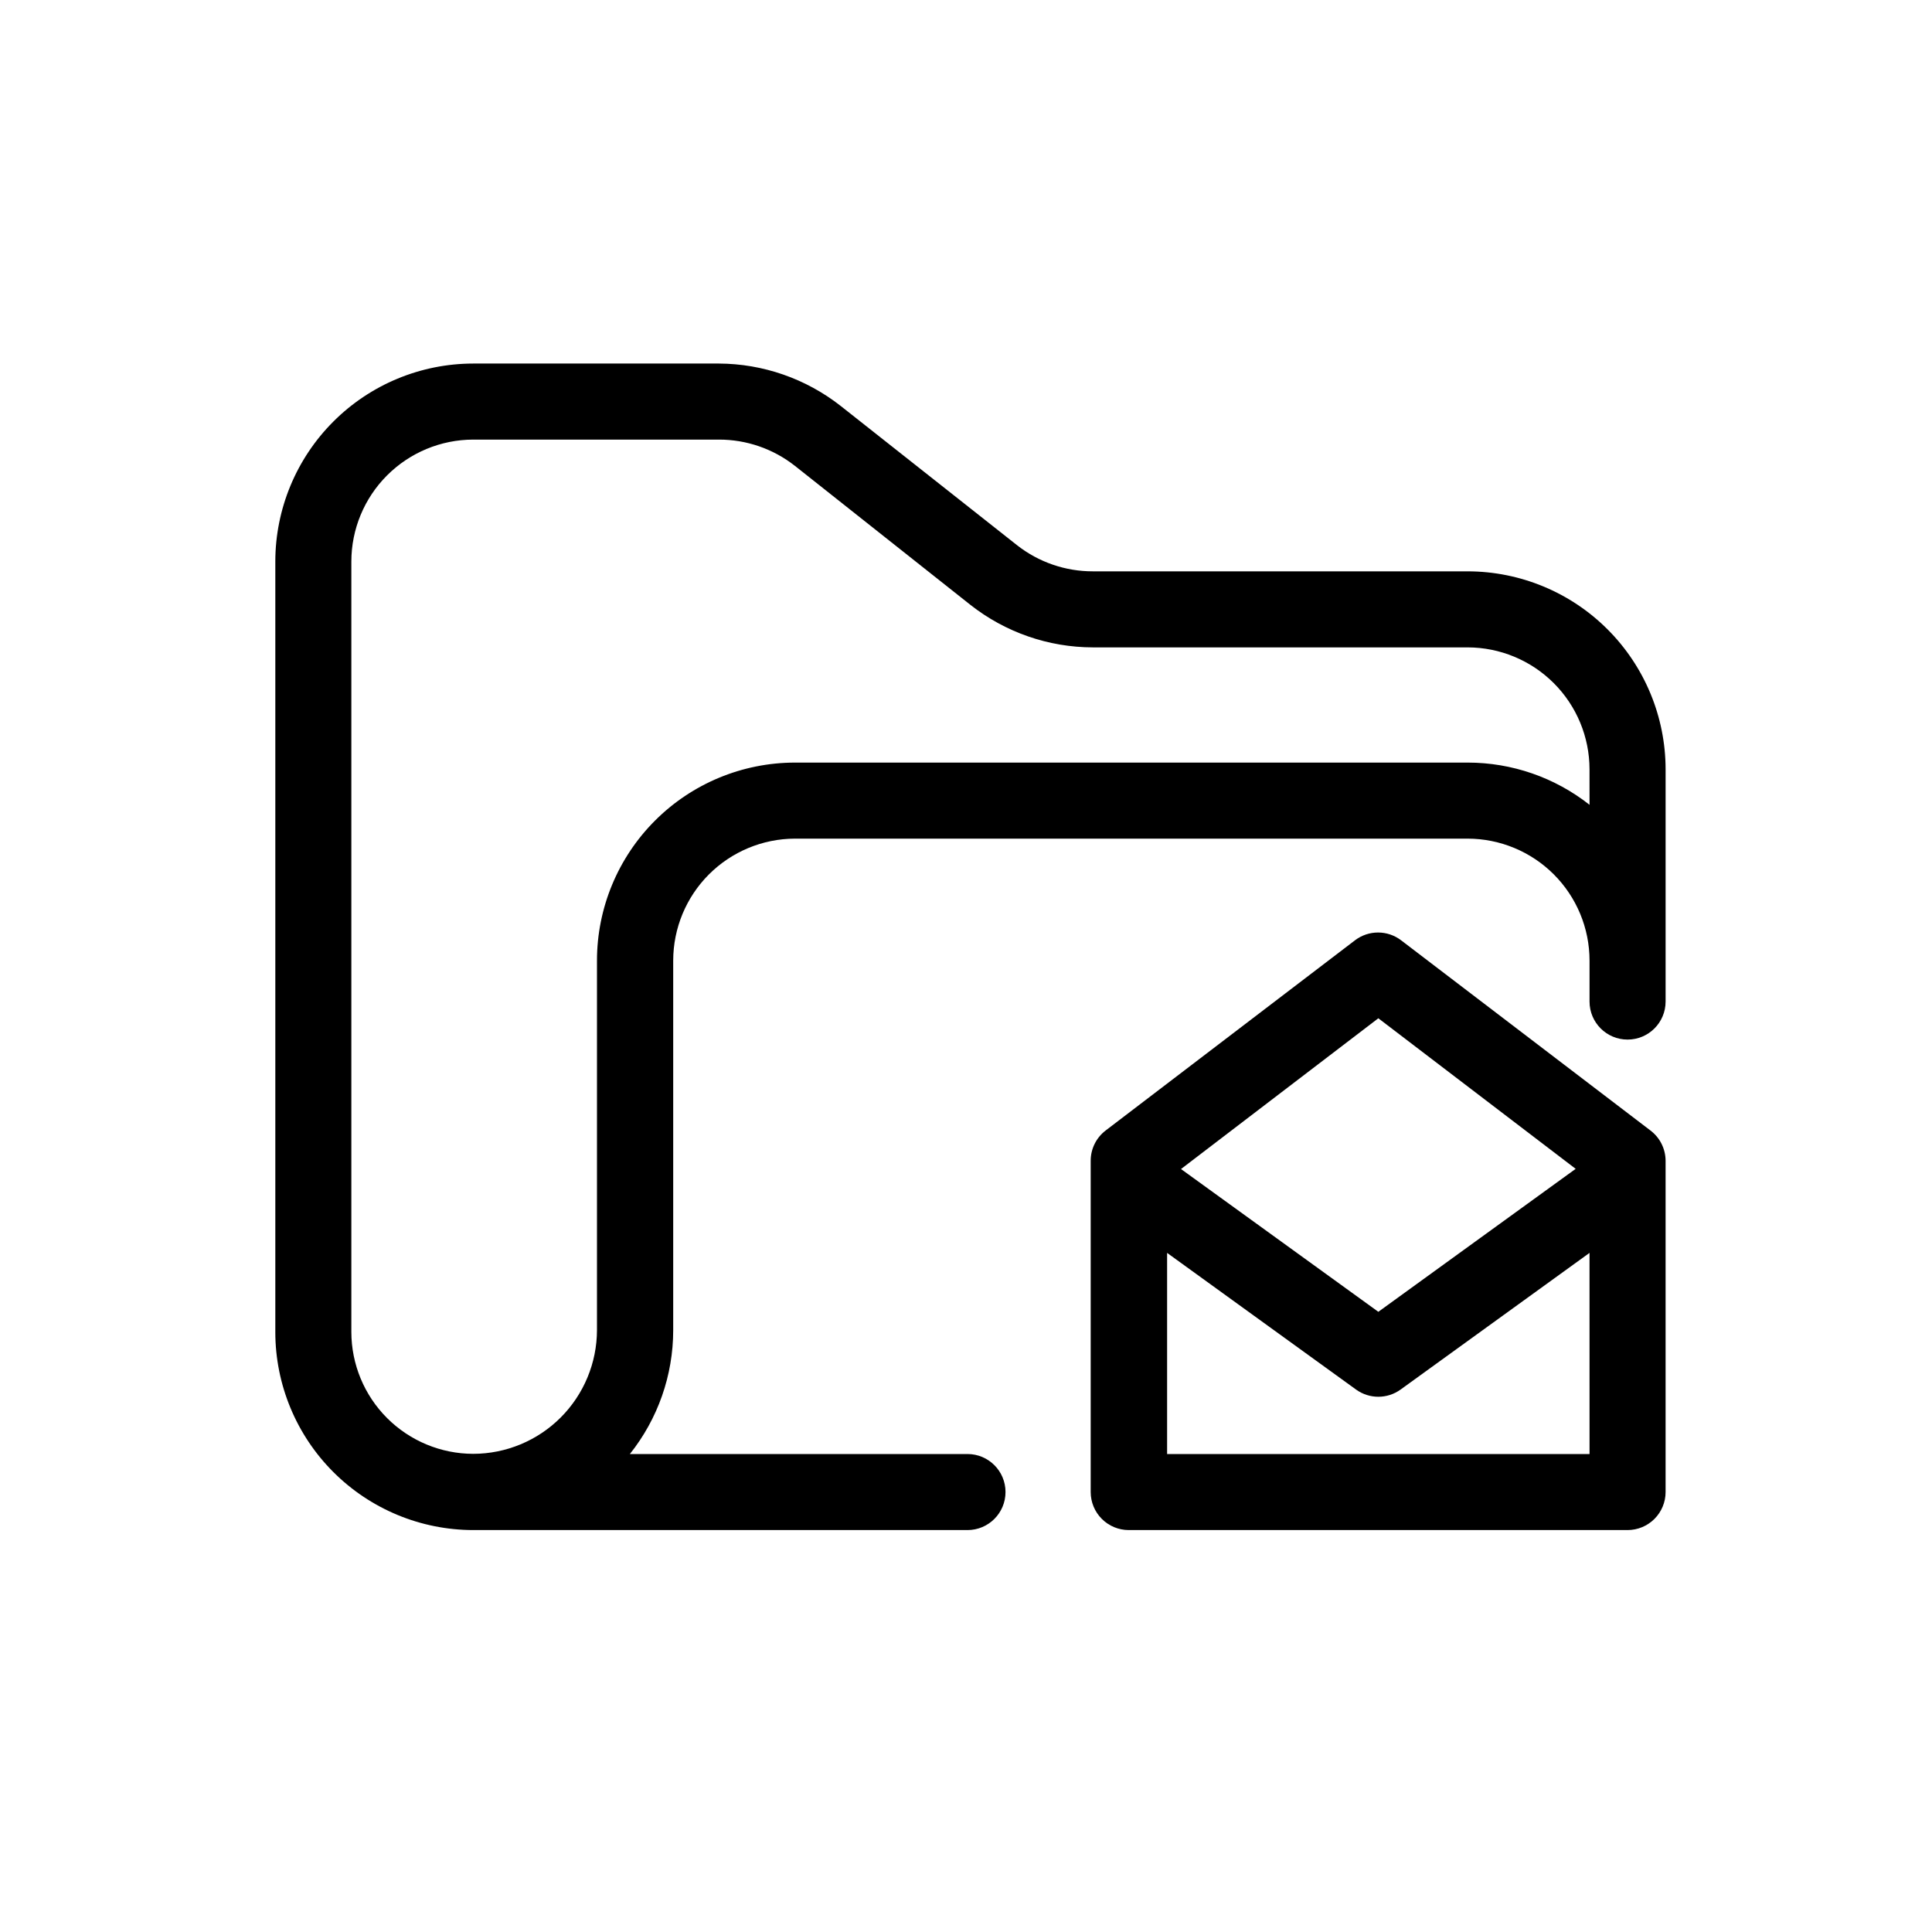
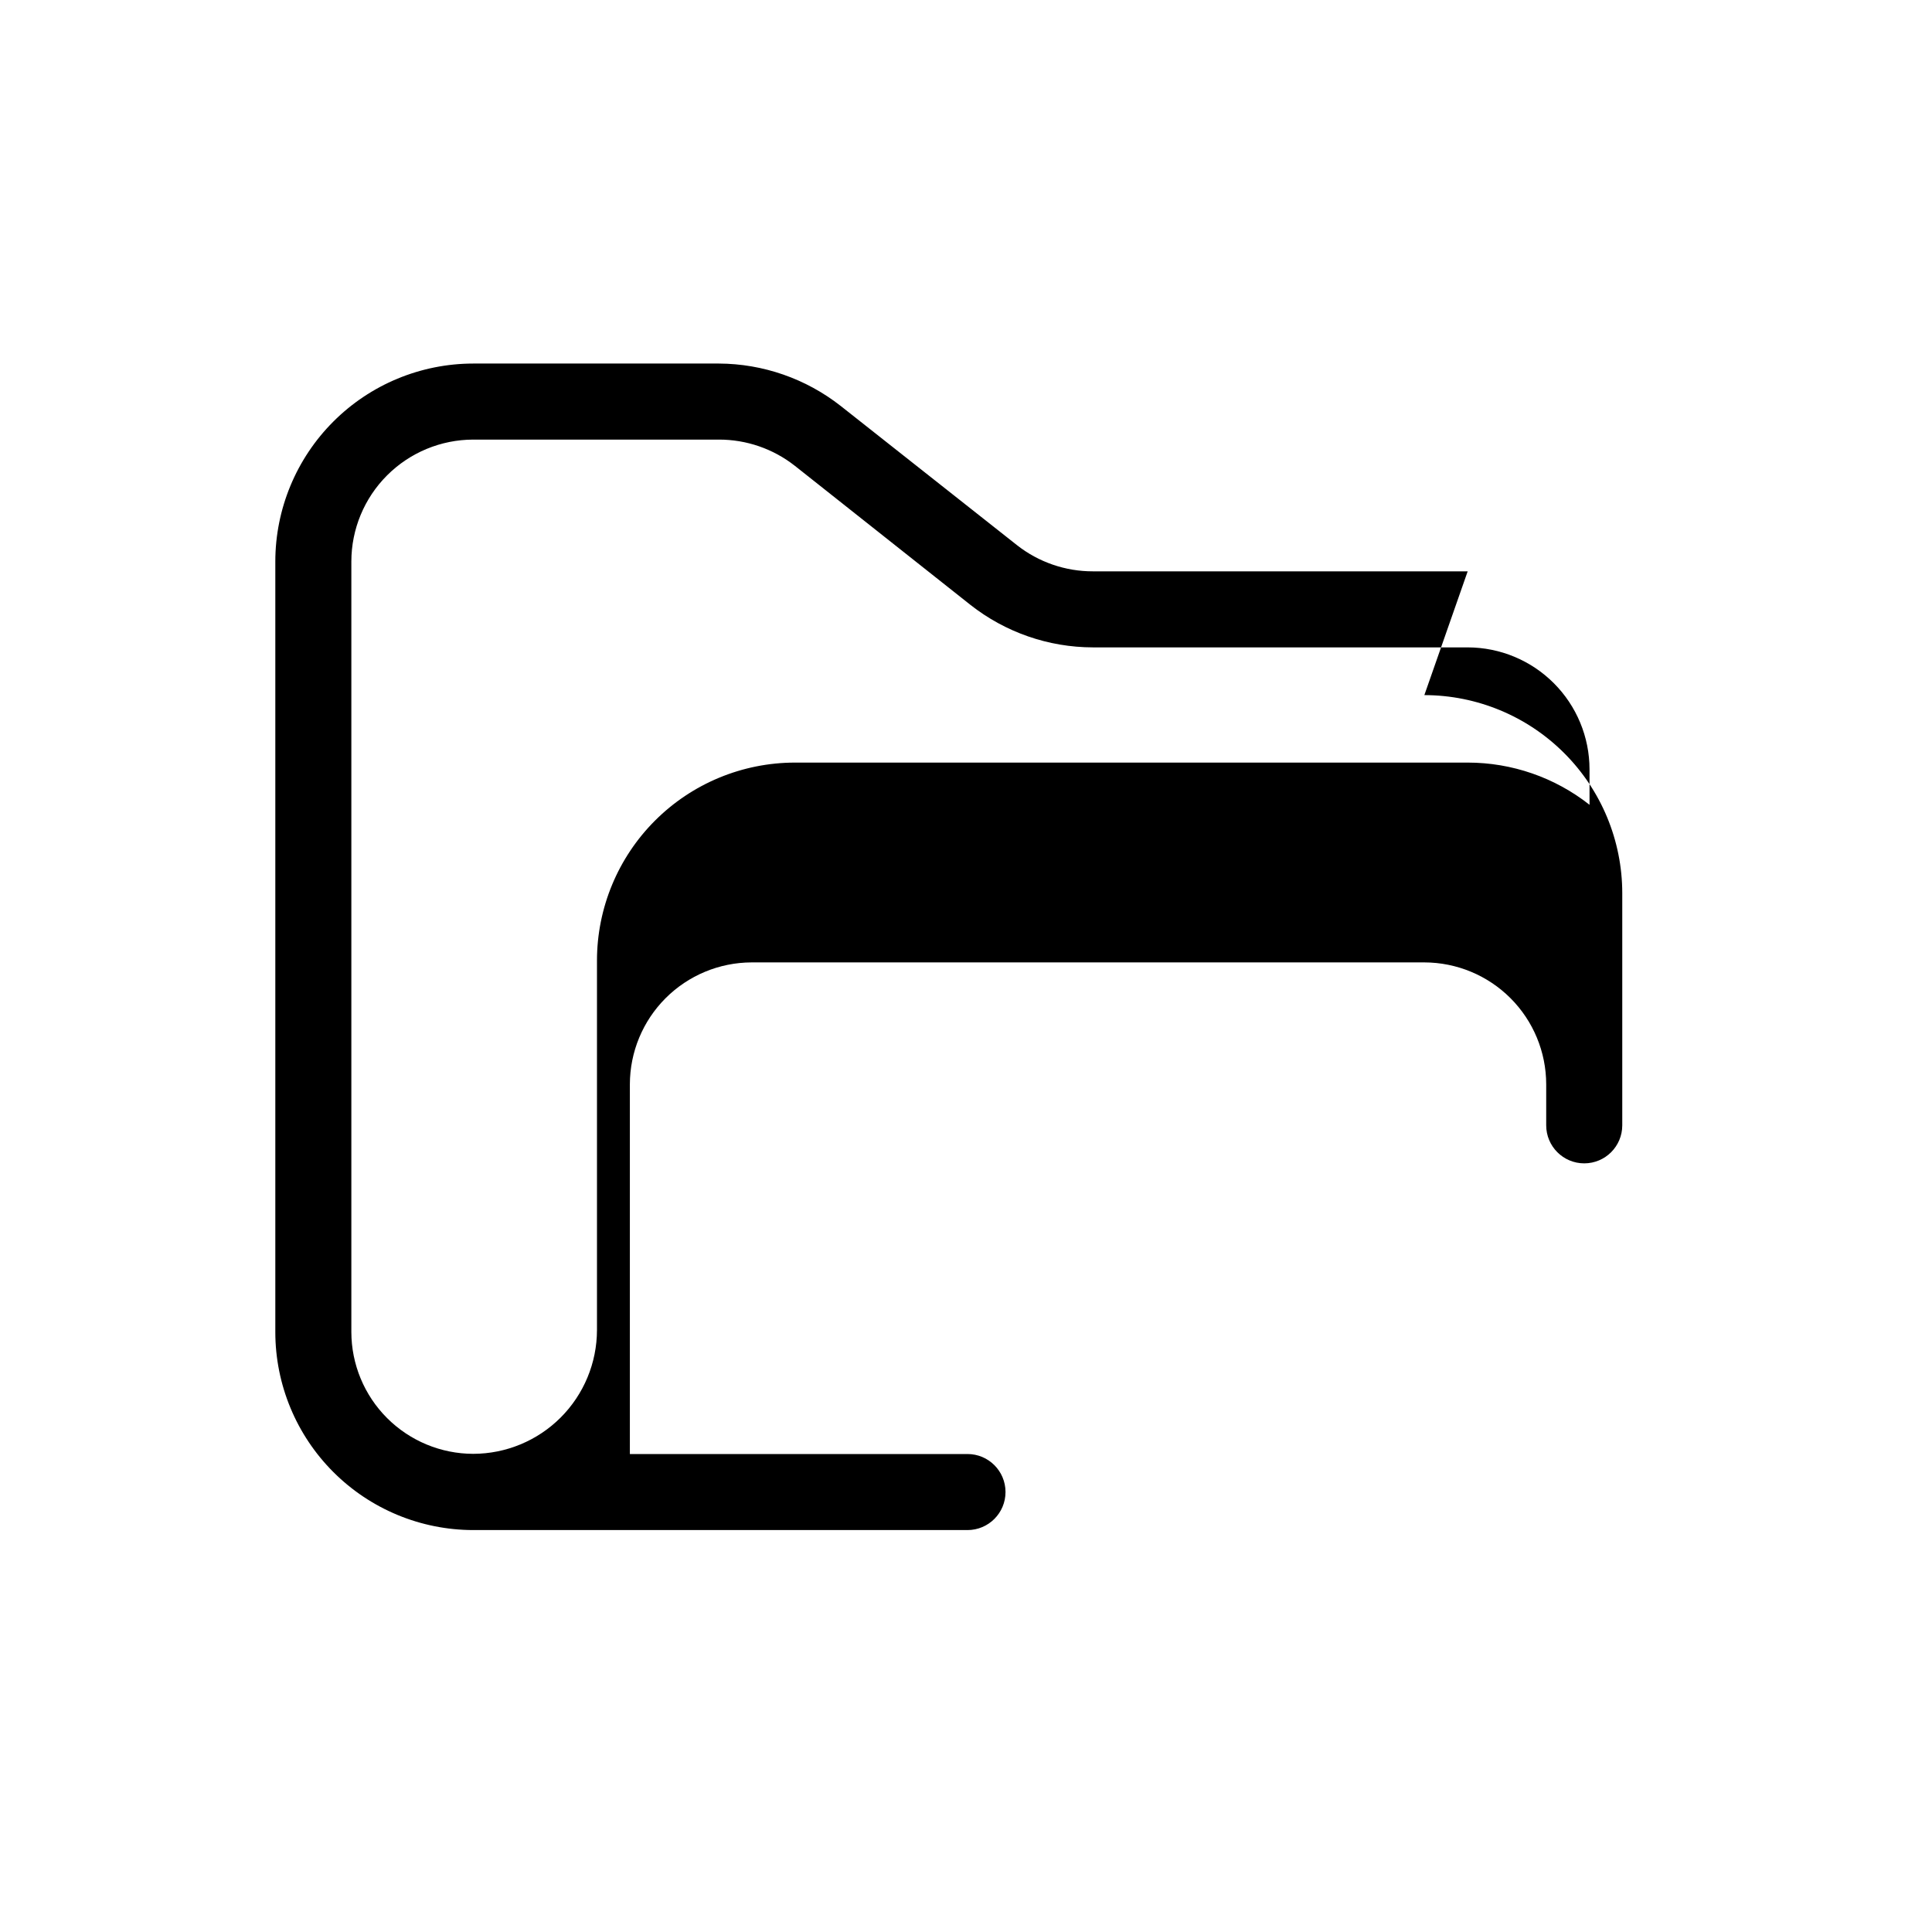
<svg xmlns="http://www.w3.org/2000/svg" fill="#000000" width="800px" height="800px" version="1.1" viewBox="144 144 512 512">
  <g>
-     <path d="m532.95 295.41h-99.301c-7.309 0.02-14.41-2.43-20.152-6.949l-46.703-36.879c-9.215-7.234-20.578-11.188-32.293-11.238h-65.094c-13.906 0.016-27.238 5.543-37.07 15.379-9.832 9.832-15.363 23.164-15.375 37.07v204.24c0.012 13.906 5.543 27.238 15.375 37.07 9.832 9.836 23.164 15.363 37.07 15.379h130.99c5.562 0 10.074-4.512 10.074-10.078s-4.512-10.074-10.074-10.074h-89.477c7.43-9.32 11.48-20.883 11.484-32.801v-97.988c0.016-8.555 3.414-16.754 9.457-22.805 6.043-6.051 14.238-9.465 22.789-9.492h178.3c8.562 0.016 16.77 3.422 22.82 9.473 6.055 6.055 9.461 14.262 9.473 22.824v10.883-0.004c0 5.566 4.512 10.078 10.078 10.078 5.566 0 10.078-4.512 10.078-10.078v-61.562c-0.016-13.906-5.547-27.238-15.379-37.07-9.832-9.836-23.164-15.363-37.07-15.379zm32.293 61.871c-9.199-7.254-20.578-11.191-32.293-11.188h-178.3c-13.906 0.016-27.238 5.543-37.07 15.379-9.832 9.832-15.363 23.164-15.375 37.07v97.938c-0.016 8.695-3.477 17.031-9.621 23.18-6.148 6.148-14.484 9.605-23.18 9.621-8.559-0.016-16.766-3.422-22.82-9.477-6.055-6.051-9.461-14.258-9.473-22.82v-204.19c0.012-8.562 3.418-16.77 9.473-22.82 6.055-6.055 14.262-9.461 22.82-9.477h65.094c7.309-0.016 14.41 2.434 20.152 6.953l46.5 36.828c9.266 7.297 20.707 11.27 32.496 11.285h99.301c8.562 0.016 16.77 3.422 22.82 9.477 6.055 6.051 9.461 14.258 9.473 22.82z" />
-     <path d="m581.37 443.58-66.051-50.383c-3.613-2.762-8.629-2.762-12.242 0l-66.051 50.383c-2.504 1.902-3.977 4.867-3.981 8.012v87.812c0 2.672 1.062 5.234 2.953 7.125s4.453 2.953 7.125 2.953h132.2c2.672 0 5.234-1.062 7.125-2.953s2.953-4.453 2.953-7.125v-87.812c-0.02-3.156-1.508-6.121-4.031-8.012zm-72.098-29.727 52.297 39.902-52.297 37.887-52.293-37.836zm55.973 115.48h-111.95v-53.305l50.078 36.223c3.519 2.539 8.27 2.539 11.789 0l50.078-36.223z" />
+     <path d="m532.95 295.41h-99.301c-7.309 0.02-14.41-2.43-20.152-6.949l-46.703-36.879c-9.215-7.234-20.578-11.188-32.293-11.238h-65.094c-13.906 0.016-27.238 5.543-37.07 15.379-9.832 9.832-15.363 23.164-15.375 37.07v204.24c0.012 13.906 5.543 27.238 15.375 37.07 9.832 9.836 23.164 15.363 37.07 15.379h130.99c5.562 0 10.074-4.512 10.074-10.078s-4.512-10.074-10.074-10.074h-89.477v-97.988c0.016-8.555 3.414-16.754 9.457-22.805 6.043-6.051 14.238-9.465 22.789-9.492h178.3c8.562 0.016 16.77 3.422 22.82 9.473 6.055 6.055 9.461 14.262 9.473 22.824v10.883-0.004c0 5.566 4.512 10.078 10.078 10.078 5.566 0 10.078-4.512 10.078-10.078v-61.562c-0.016-13.906-5.547-27.238-15.379-37.07-9.832-9.836-23.164-15.363-37.07-15.379zm32.293 61.871c-9.199-7.254-20.578-11.191-32.293-11.188h-178.3c-13.906 0.016-27.238 5.543-37.07 15.379-9.832 9.832-15.363 23.164-15.375 37.07v97.938c-0.016 8.695-3.477 17.031-9.621 23.18-6.148 6.148-14.484 9.605-23.18 9.621-8.559-0.016-16.766-3.422-22.82-9.477-6.055-6.051-9.461-14.258-9.473-22.82v-204.19c0.012-8.562 3.418-16.77 9.473-22.82 6.055-6.055 14.262-9.461 22.82-9.477h65.094c7.309-0.016 14.41 2.434 20.152 6.953l46.5 36.828c9.266 7.297 20.707 11.27 32.496 11.285h99.301c8.562 0.016 16.77 3.422 22.82 9.477 6.055 6.051 9.461 14.258 9.473 22.82z" />
  </g>
</svg>